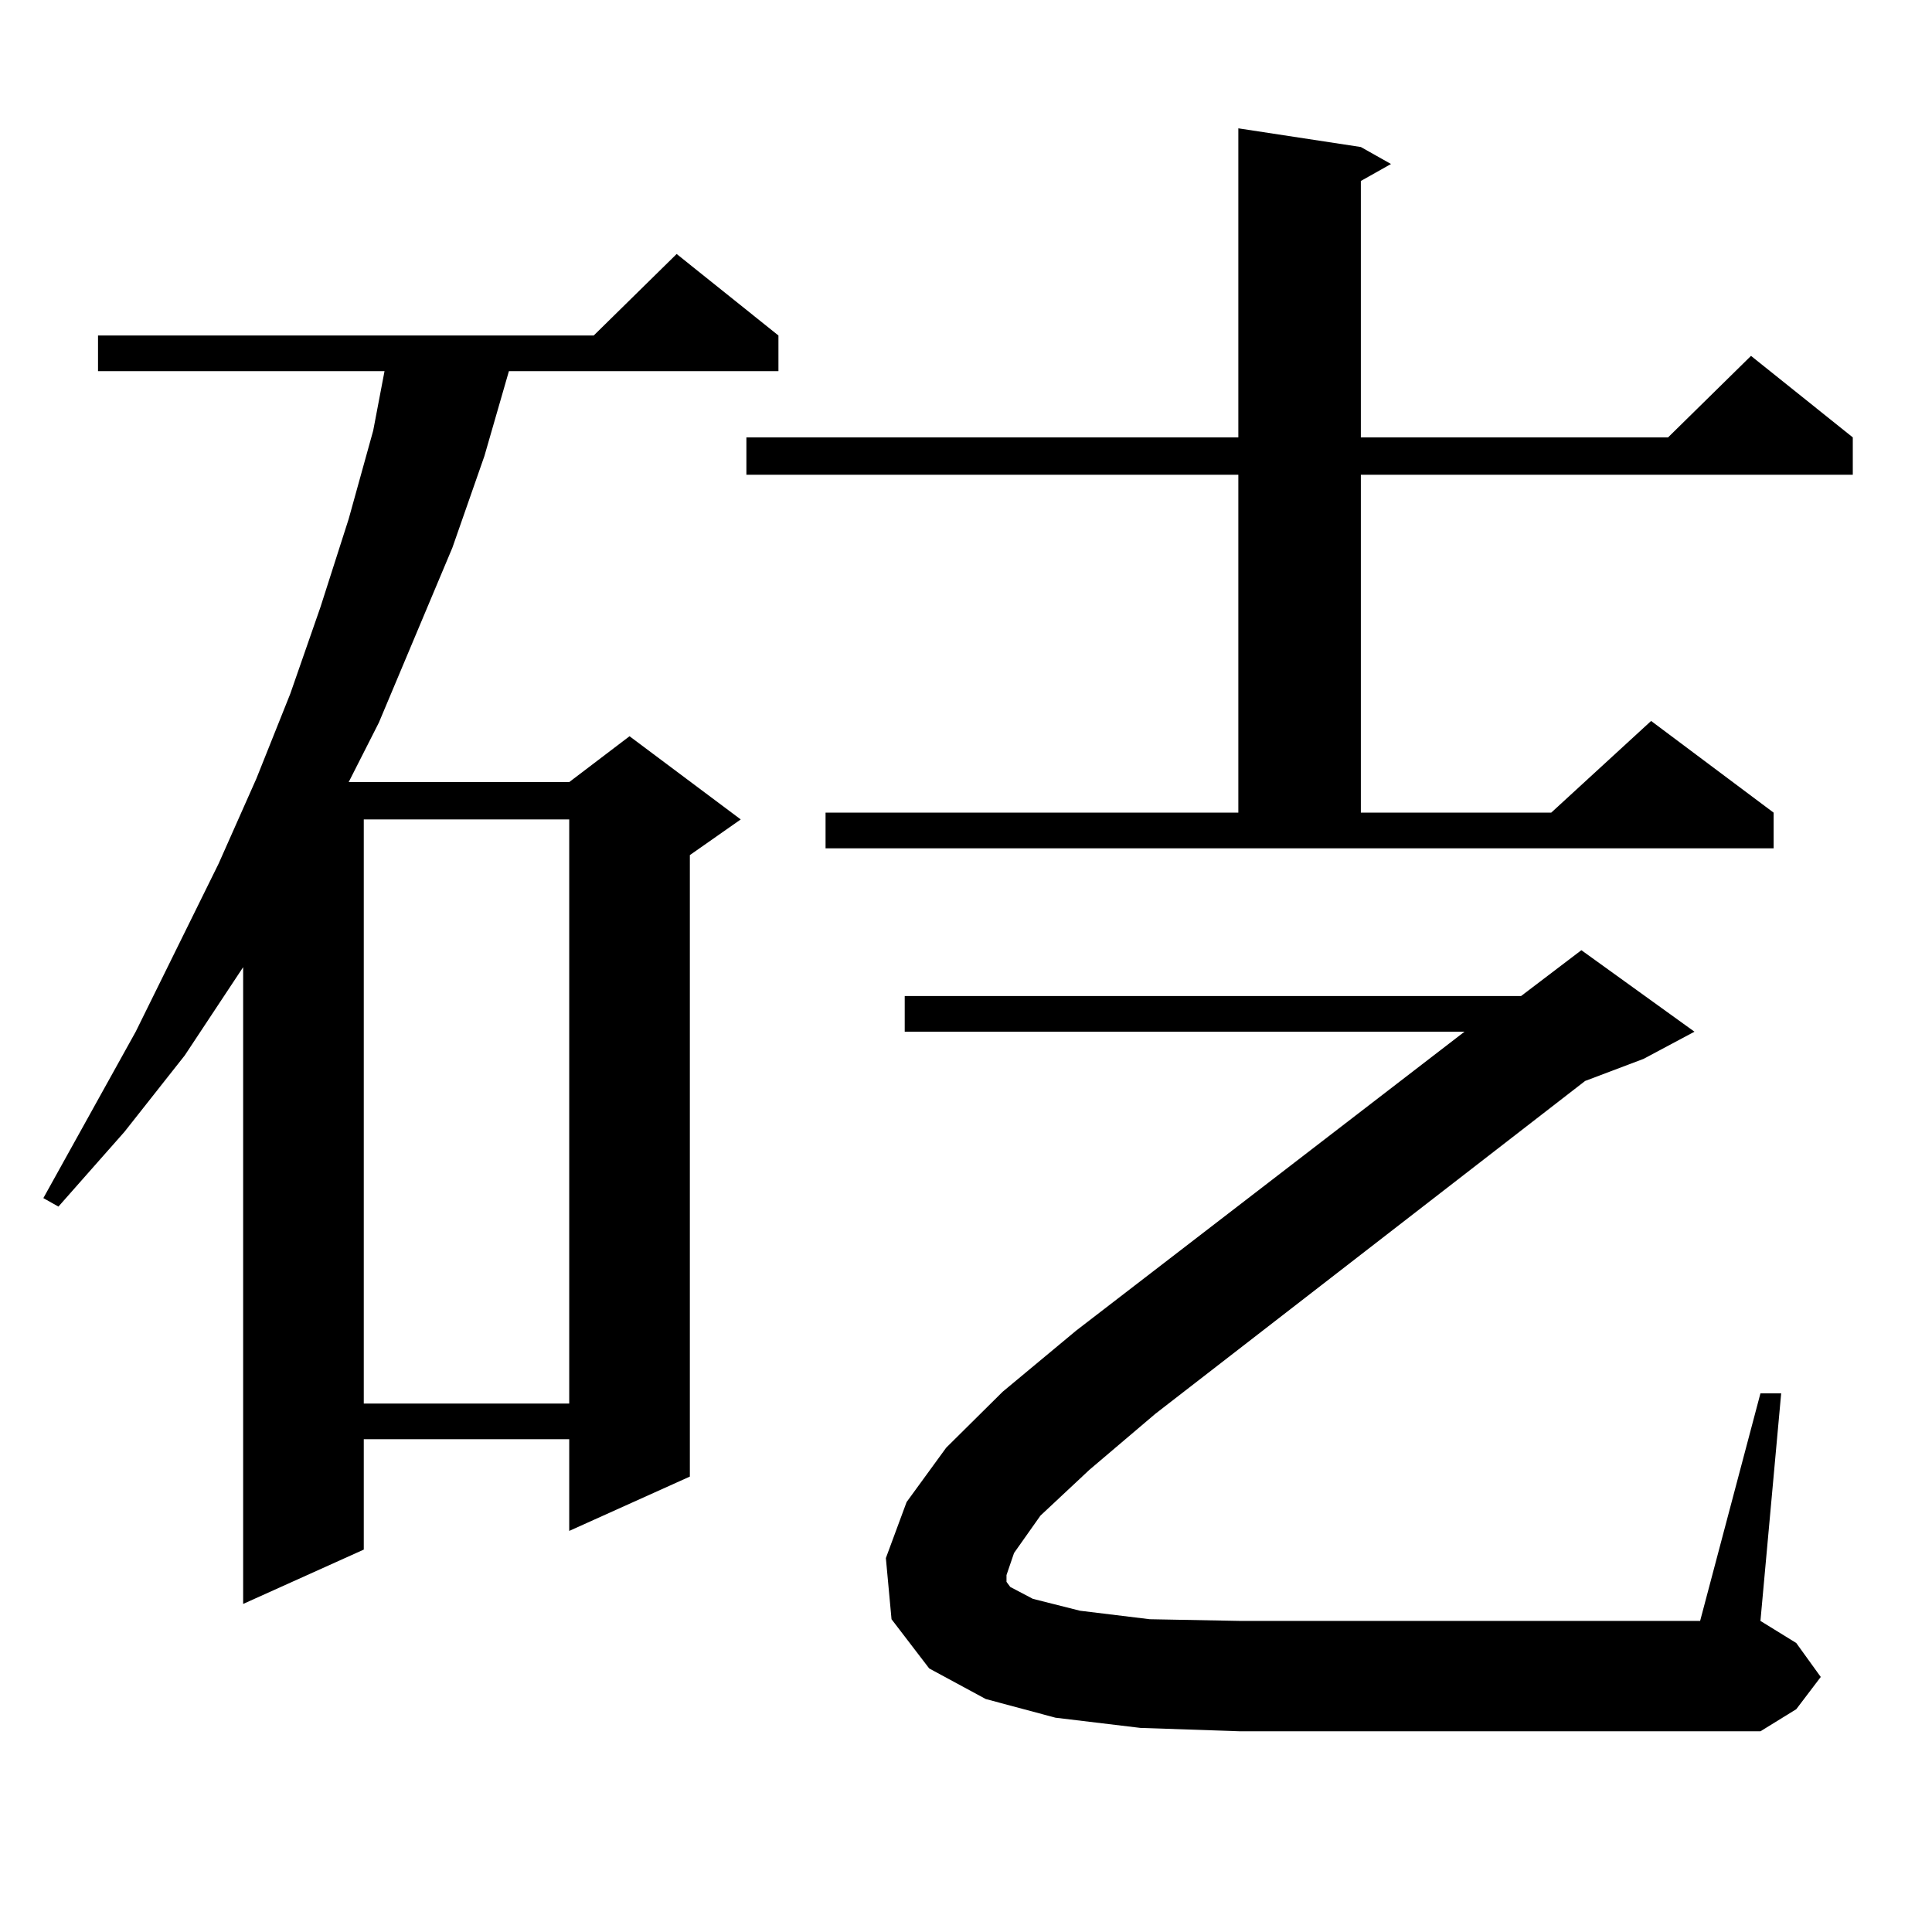
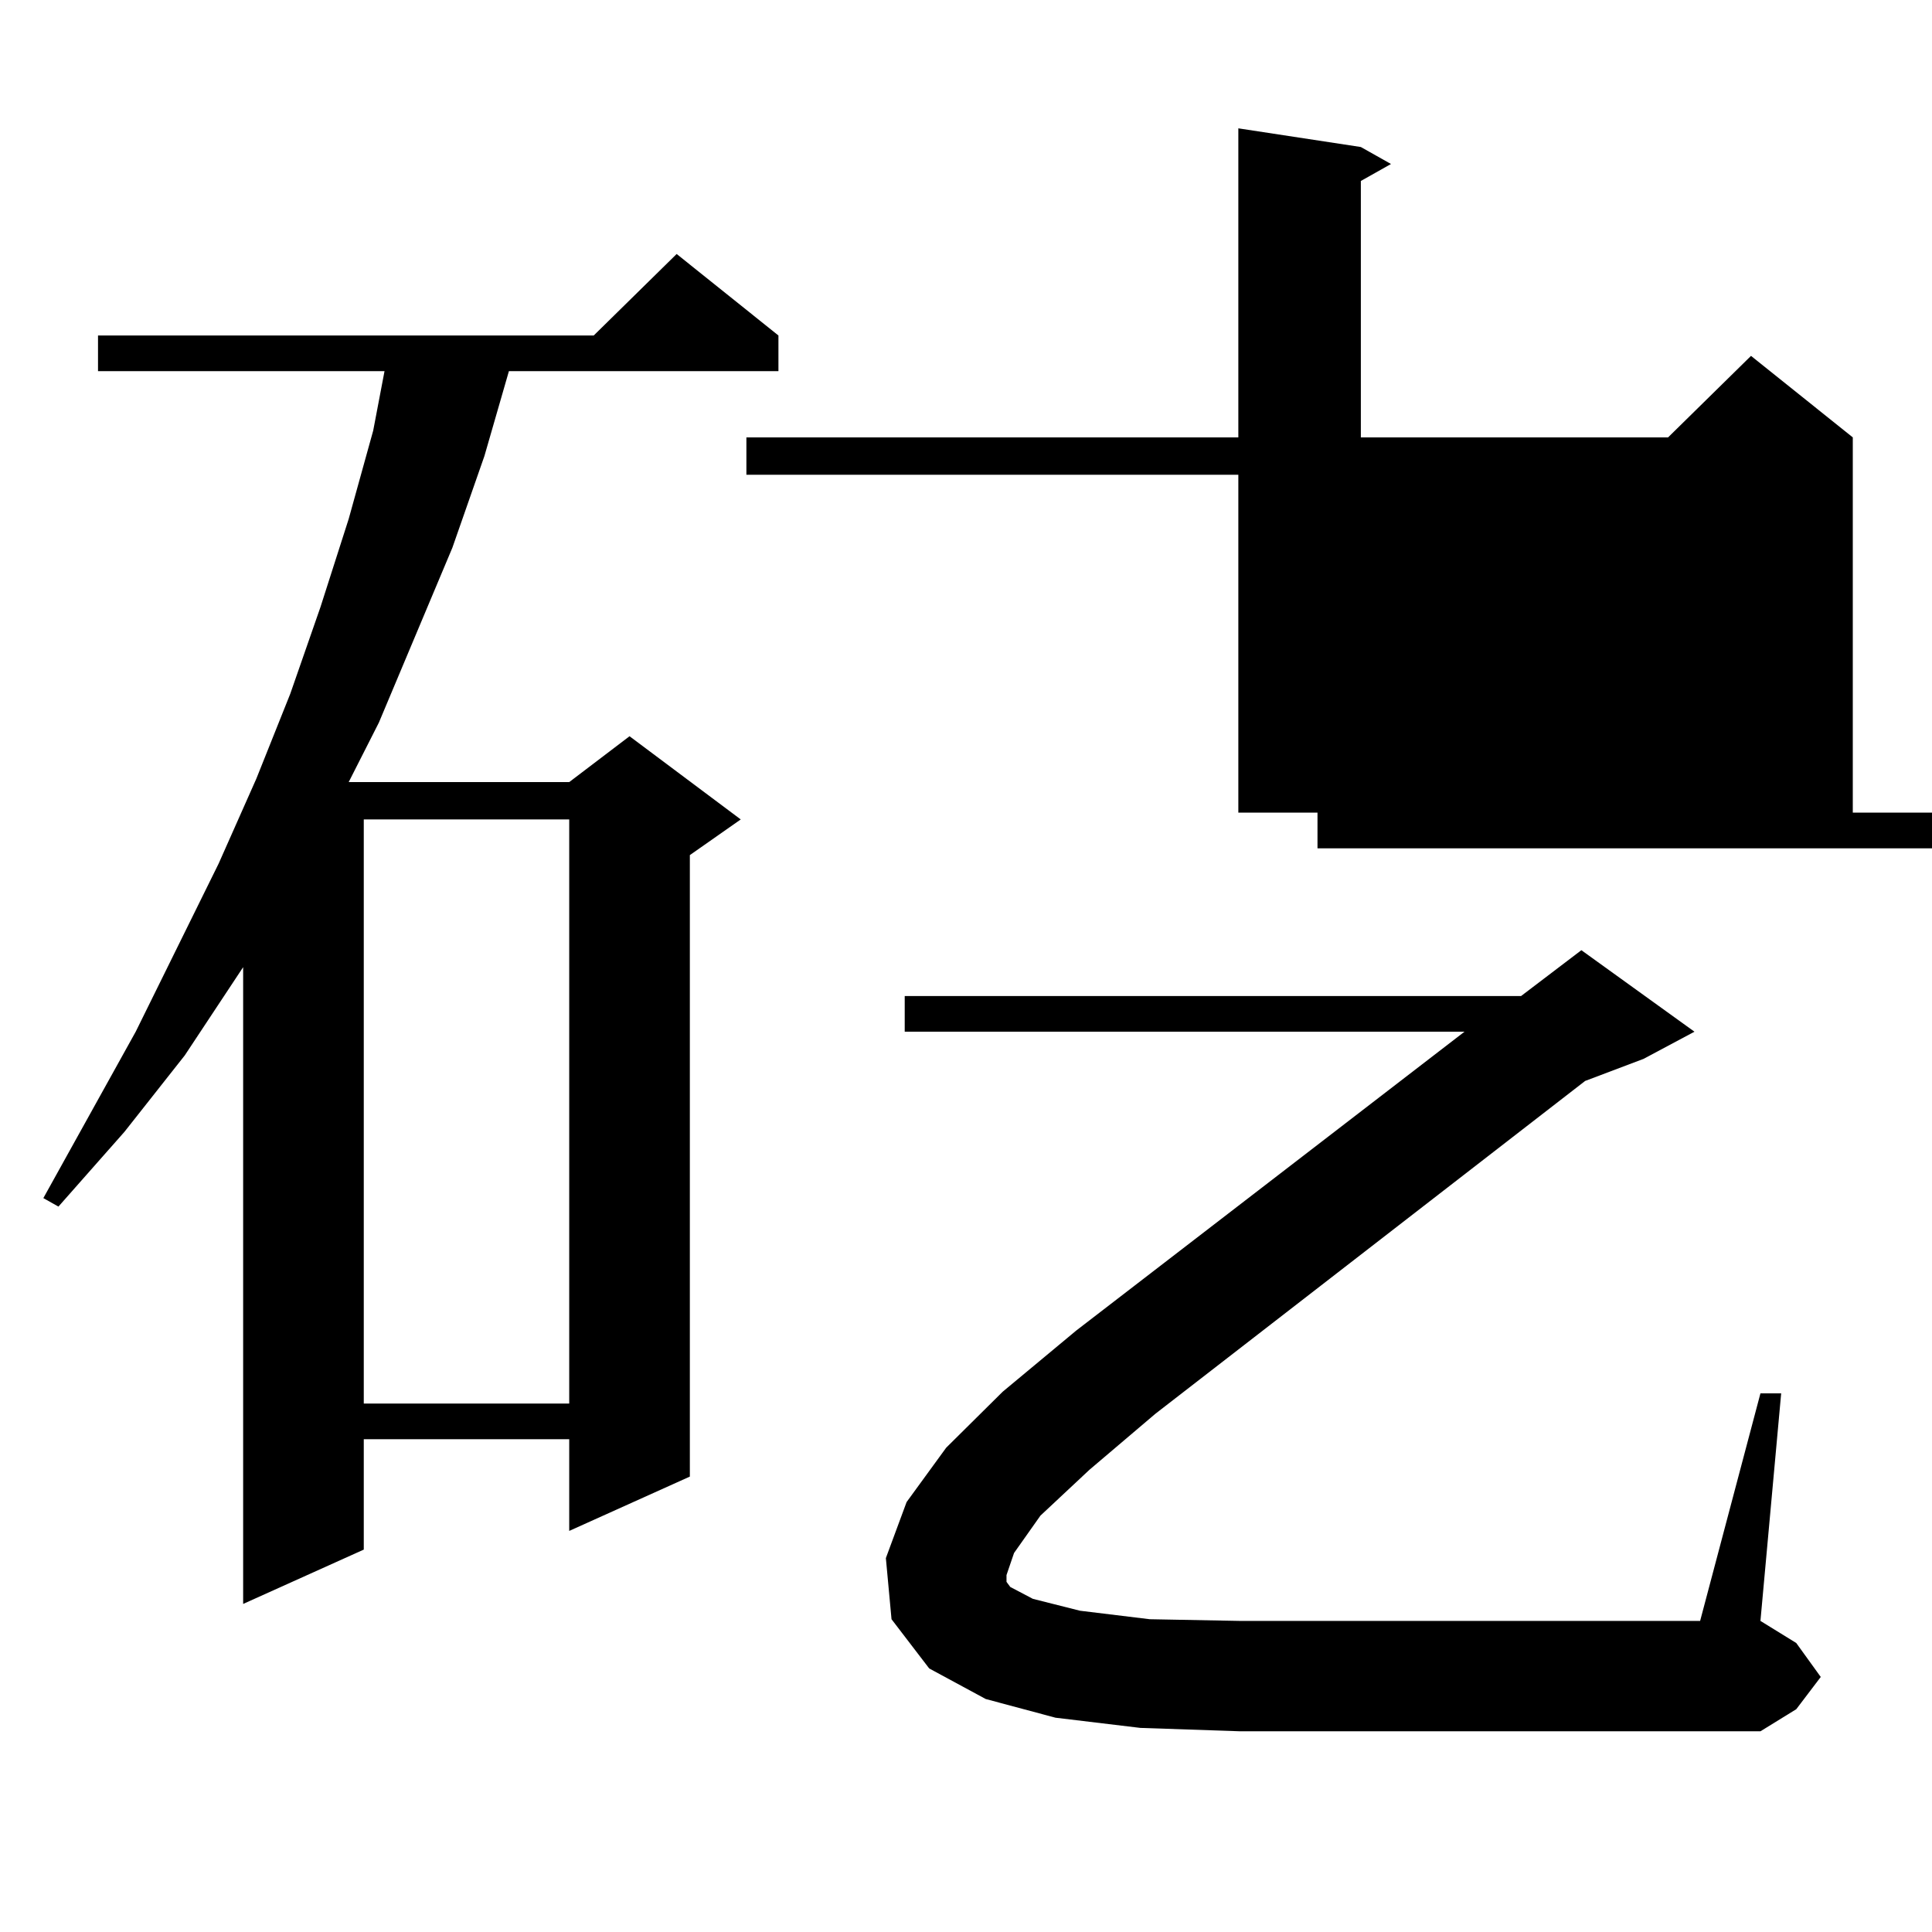
<svg xmlns="http://www.w3.org/2000/svg" version="1.1" id="图层_1" x="0px" y="0px" width="1000px" height="1000px" viewBox="0 0 1000 1000" enable-background="new 0 0 1000 1000" xml:space="preserve">
-   <path d="M402.917,173.652v18.457H263.409l-12.683,43.945l-16.585,47.461l-38.048,90.527l-15.609,30.762h114.144l31.219-23.73  l57.56,43.066l-26.341,18.457v321.68l-62.438,28.125v-47.461H188.289v57.129l-62.438,28.125v-329.59l-30.243,45.703l-31.219,39.551  l-34.146,38.672l-7.805-4.395l47.804-86.133l42.926-87.012l19.512-43.945l17.561-43.945l15.609-44.824l14.634-45.703l12.683-45.703  l5.854-30.762H50.731v-18.457H307.31l42.926-42.188L402.917,173.652z M188.289,424.141v302.344h106.339V424.141H188.289z   M427.307,420.625H640.96V245.723H386.333v-19.336H640.96V66.426l63.413,9.668l15.609,8.789l-15.609,8.789v132.715h159.021  l42.926-42.188l52.682,42.188v19.336H704.374v174.902h98.534l51.706-47.461l63.413,47.461v18.457h-490.72V420.625z M538.524,784.492  l-13.658,19.336l-3.902,11.426v3.516l1.951,2.637l11.707,6.152l24.39,6.152l36.097,4.395l46.828,0.879h238.043l31.219-117.773  h10.731l-10.731,117.773l18.536,11.426l12.683,17.578l-12.683,16.699l-18.536,11.426H641.936l-51.706-1.758l-43.901-5.273  l-36.097-9.668l-29.268-15.82l-19.512-25.488l-2.927-31.641l10.731-29.004l20.487-28.125l29.268-29.004l38.048-31.641  l200.971-154.688H468.282v-18.457h319.017l31.219-23.73l58.535,42.188l-26.341,14.063l-30.243,11.426L598.035,731.758  l-34.146,29.004L538.524,784.492z" />
+   <path d="M402.917,173.652v18.457H263.409l-12.683,43.945l-16.585,47.461l-38.048,90.527l-15.609,30.762h114.144l31.219-23.73  l57.56,43.066l-26.341,18.457v321.68l-62.438,28.125v-47.461H188.289v57.129l-62.438,28.125v-329.59l-30.243,45.703l-31.219,39.551  l-34.146,38.672l-7.805-4.395l47.804-86.133l42.926-87.012l19.512-43.945l17.561-43.945l15.609-44.824l14.634-45.703l12.683-45.703  l5.854-30.762H50.731v-18.457H307.31l42.926-42.188L402.917,173.652z M188.289,424.141v302.344h106.339V424.141H188.289z   M427.307,420.625H640.96V245.723H386.333v-19.336H640.96V66.426l63.413,9.668l15.609,8.789l-15.609,8.789v132.715h159.021  l42.926-42.188l52.682,42.188v19.336v174.902h98.534l51.706-47.461l63.413,47.461v18.457h-490.72V420.625z M538.524,784.492  l-13.658,19.336l-3.902,11.426v3.516l1.951,2.637l11.707,6.152l24.39,6.152l36.097,4.395l46.828,0.879h238.043l31.219-117.773  h10.731l-10.731,117.773l18.536,11.426l12.683,17.578l-12.683,16.699l-18.536,11.426H641.936l-51.706-1.758l-43.901-5.273  l-36.097-9.668l-29.268-15.82l-19.512-25.488l-2.927-31.641l10.731-29.004l20.487-28.125l29.268-29.004l38.048-31.641  l200.971-154.688H468.282v-18.457h319.017l31.219-23.73l58.535,42.188l-26.341,14.063l-30.243,11.426L598.035,731.758  l-34.146,29.004L538.524,784.492z" />
</svg>